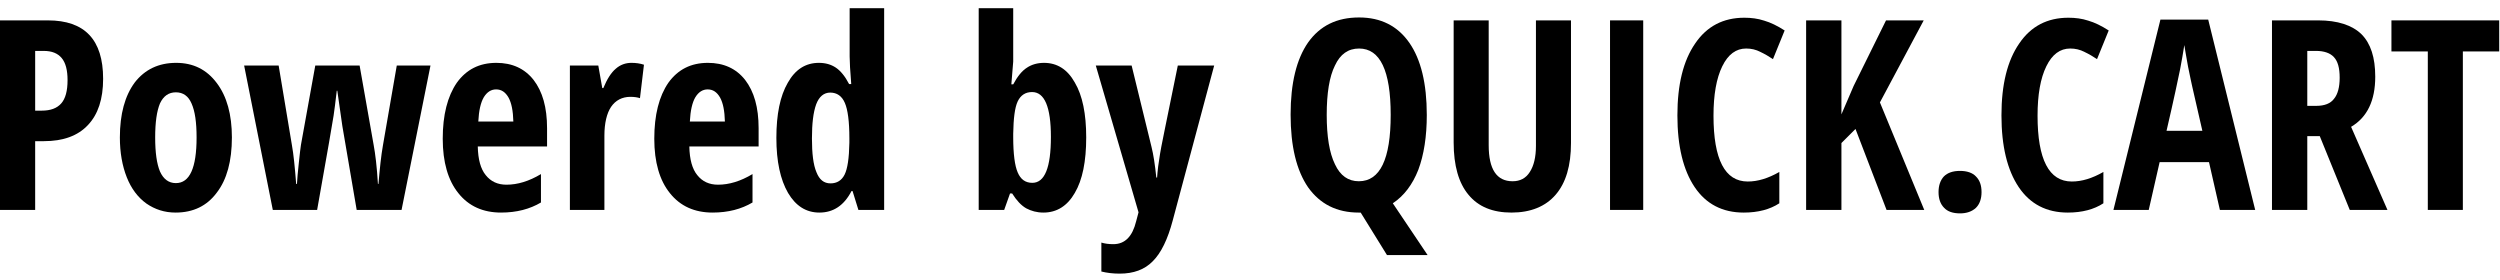
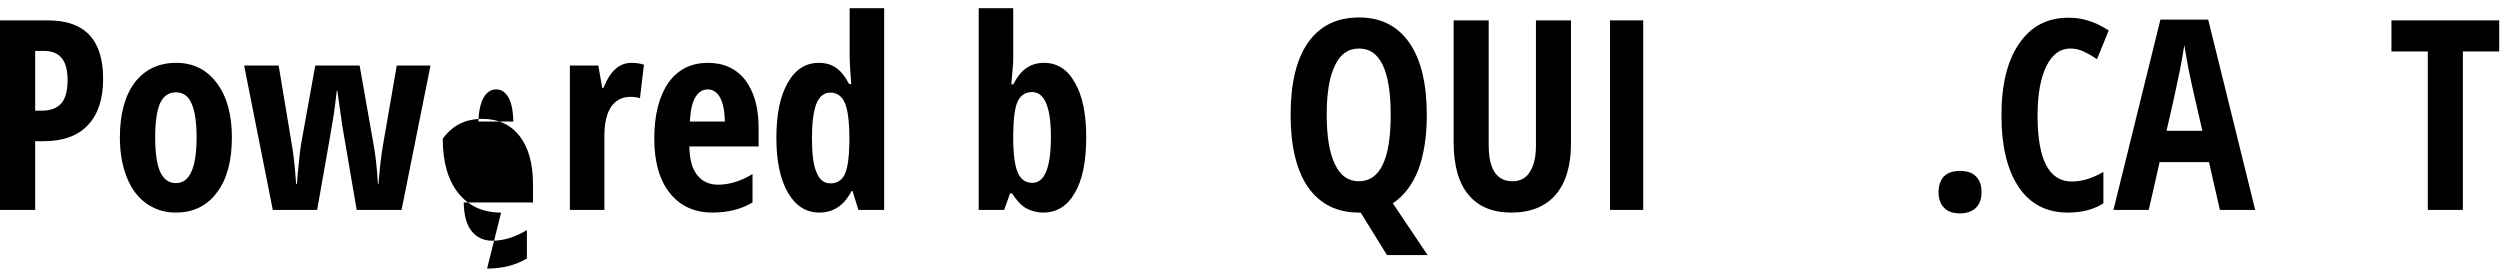
<svg xmlns="http://www.w3.org/2000/svg" width="152" height="17" viewBox="0 0 152 17" version="1.1" xml:space="preserve" style="fill-rule:evenodd;clip-rule:evenodd;stroke-linejoin:round;stroke-miterlimit:2;">
  <g transform="matrix(1.345,0,0,1.345,-28.649,0.981)">
    <g transform="matrix(12,0,0,12,20.538,8.76)">
      <path d="M0.452,-0.494c0,0.076 -0.019,0.134 -0.057,0.174c-0.038,0.041 -0.094,0.061 -0.166,0.061l-0.033,0l-0,0.259l-0.133,-0l-0,-0.714l0.181,0c0.139,0 0.208,0.073 0.208,0.22Zm-0.256,0.12l0.025,-0c0.033,-0 0.057,-0.009 0.073,-0.027c0.016,-0.018 0.024,-0.047 0.024,-0.088c-0,-0.037 -0.007,-0.065 -0.022,-0.083c-0.015,-0.018 -0.037,-0.027 -0.068,-0.027l-0.032,-0l-0,0.225Z" style="fill:#000000;fill-rule:nonzero;" />
    </g>
    <g transform="matrix(12,0,0,12,26.287,8.76)">
      <path d="M0.458,-0.273c0,0.089 -0.019,0.159 -0.057,0.208c-0.037,0.05 -0.089,0.075 -0.155,0.075c-0.042,-0 -0.078,-0.012 -0.11,-0.034c-0.032,-0.023 -0.057,-0.056 -0.074,-0.099c-0.017,-0.043 -0.026,-0.093 -0.026,-0.15c0,-0.088 0.019,-0.157 0.056,-0.207c0.038,-0.049 0.09,-0.074 0.156,-0.074c0.064,-0 0.115,0.025 0.153,0.076c0.038,0.05 0.057,0.119 0.057,0.205Zm-0.289,0c-0,0.057 0.006,0.099 0.018,0.128c0.013,0.029 0.033,0.044 0.06,0.044c0.052,-0 0.078,-0.057 0.078,-0.172c0,-0.057 -0.006,-0.099 -0.019,-0.128c-0.012,-0.028 -0.032,-0.042 -0.059,-0.042c-0.027,0 -0.047,0.014 -0.06,0.042c-0.012,0.029 -0.018,0.071 -0.018,0.128Z" style="fill:#000000;fill-rule:nonzero;" />
    </g>
    <g transform="matrix(12,0,0,12,32.216,8.76)">
      <path d="M0.434,-0l-0.054,-0.316l-0.019,-0.133l-0.002,-0c-0.005,0.043 -0.009,0.074 -0.012,0.094c-0.003,0.019 -0.023,0.138 -0.062,0.355l-0.167,-0l-0.108,-0.544l0.13,0l0.05,0.3c0.006,0.033 0.011,0.082 0.016,0.146l0.003,-0c0.001,-0.017 0.003,-0.044 0.007,-0.079c0.004,-0.035 0.006,-0.058 0.008,-0.068l0.054,-0.299l0.167,0l0.053,0.3c0.006,0.032 0.012,0.08 0.016,0.146l0.002,-0c0.005,-0.058 0.01,-0.107 0.017,-0.146l0.052,-0.3l0.127,0l-0.109,0.544l-0.169,-0Z" style="fill:#000000;fill-rule:nonzero;" />
    </g>
    <g transform="matrix(12,0,0,12,40.882,8.76)">
-       <path d="M0.256,0.01c-0.068,-0 -0.122,-0.024 -0.161,-0.073c-0.039,-0.048 -0.059,-0.117 -0.059,-0.205c0,-0.09 0.018,-0.16 0.053,-0.211c0.036,-0.05 0.085,-0.075 0.149,-0.075c0.059,-0 0.106,0.021 0.14,0.064c0.034,0.044 0.051,0.104 0.051,0.182l0,0.069l-0.261,0c0.001,0.049 0.011,0.085 0.03,0.108c0.019,0.024 0.045,0.036 0.078,0.036c0.042,-0 0.085,-0.013 0.13,-0.04l-0,0.107c-0.042,0.025 -0.092,0.038 -0.15,0.038Zm-0.019,-0.464c-0.019,-0 -0.034,0.01 -0.046,0.029c-0.012,0.02 -0.019,0.051 -0.021,0.092l0.132,-0c-0.001,-0.04 -0.007,-0.07 -0.018,-0.09c-0.012,-0.021 -0.027,-0.031 -0.047,-0.031Z" style="fill:#000000;fill-rule:nonzero;" />
+       <path d="M0.256,0.01c-0.068,-0 -0.122,-0.024 -0.161,-0.073c-0.039,-0.048 -0.059,-0.117 -0.059,-0.205c0.036,-0.05 0.085,-0.075 0.149,-0.075c0.059,-0 0.106,0.021 0.14,0.064c0.034,0.044 0.051,0.104 0.051,0.182l0,0.069l-0.261,0c0.001,0.049 0.011,0.085 0.03,0.108c0.019,0.024 0.045,0.036 0.078,0.036c0.042,-0 0.085,-0.013 0.13,-0.04l-0,0.107c-0.042,0.025 -0.092,0.038 -0.15,0.038Zm-0.019,-0.464c-0.019,-0 -0.034,0.01 -0.046,0.029c-0.012,0.02 -0.019,0.051 -0.021,0.092l0.132,-0c-0.001,-0.04 -0.007,-0.07 -0.018,-0.09c-0.012,-0.021 -0.027,-0.031 -0.047,-0.031Z" style="fill:#000000;fill-rule:nonzero;" />
    </g>
    <g transform="matrix(12,0,0,12,46.402,8.76)">
      <path d="M0.287,-0.554c0.016,-0 0.032,0.002 0.047,0.007l-0.015,0.126c-0.009,-0.003 -0.021,-0.005 -0.036,-0.005c-0.031,0 -0.056,0.013 -0.073,0.038c-0.016,0.024 -0.025,0.061 -0.025,0.108l0,0.28l-0.13,0l0,-0.544l0.107,0l0.015,0.085l0.004,0c0.014,-0.034 0.03,-0.059 0.047,-0.073c0.017,-0.015 0.037,-0.022 0.059,-0.022Z" style="fill:#000000;fill-rule:nonzero;" />
    </g>
    <g transform="matrix(12,0,0,12,50.445,8.76)">
      <path d="M0.256,0.01c-0.068,-0 -0.122,-0.024 -0.161,-0.073c-0.039,-0.048 -0.059,-0.117 -0.059,-0.205c0,-0.09 0.018,-0.16 0.053,-0.211c0.036,-0.05 0.085,-0.075 0.149,-0.075c0.059,-0 0.106,0.021 0.14,0.064c0.034,0.044 0.051,0.104 0.051,0.182l0,0.069l-0.261,0c0.001,0.049 0.011,0.085 0.03,0.108c0.019,0.024 0.045,0.036 0.078,0.036c0.042,-0 0.085,-0.013 0.13,-0.04l-0,0.107c-0.042,0.025 -0.092,0.038 -0.15,0.038Zm-0.019,-0.464c-0.019,-0 -0.034,0.01 -0.046,0.029c-0.012,0.02 -0.019,0.051 -0.021,0.092l0.132,-0c-0.001,-0.04 -0.007,-0.07 -0.018,-0.09c-0.012,-0.021 -0.027,-0.031 -0.047,-0.031Z" style="fill:#000000;fill-rule:nonzero;" />
    </g>
    <g transform="matrix(12,0,0,12,55.964,8.76)">
      <path d="M0.198,0.01c-0.05,-0 -0.089,-0.025 -0.118,-0.074c-0.029,-0.05 -0.044,-0.119 -0.044,-0.207c0,-0.089 0.014,-0.158 0.043,-0.208c0.028,-0.05 0.067,-0.075 0.117,-0.075c0.025,-0 0.046,0.006 0.064,0.018c0.018,0.012 0.035,0.033 0.05,0.062l0.008,-0c-0.004,-0.05 -0.006,-0.084 -0.006,-0.104l0,-0.182l0.13,0l-0,0.76l-0.097,-0l-0.022,-0.071l-0.004,0c-0.028,0.054 -0.068,0.081 -0.121,0.081Zm0.042,-0.11c0.024,-0 0.042,-0.011 0.053,-0.033c0.011,-0.022 0.017,-0.062 0.018,-0.12l0,-0.017c0,-0.063 -0.006,-0.108 -0.017,-0.133c-0.011,-0.026 -0.03,-0.039 -0.055,-0.039c-0.024,0 -0.042,0.015 -0.053,0.044c-0.011,0.03 -0.016,0.073 -0.016,0.129c-0,0.056 0.005,0.099 0.017,0.127c0.011,0.028 0.028,0.042 0.053,0.042Z" style="fill:#000000;fill-rule:nonzero;" />
    </g>
    <g transform="matrix(12,0,0,12,64.882,8.76)">
      <path d="M0.301,-0.554c0.049,-0 0.088,0.024 0.116,0.074c0.029,0.049 0.043,0.118 0.043,0.207c-0,0.09 -0.014,0.16 -0.043,0.209c-0.028,0.049 -0.068,0.074 -0.118,0.074c-0.025,-0 -0.046,-0.006 -0.065,-0.016c-0.019,-0.011 -0.036,-0.029 -0.053,-0.056l-0.008,-0l-0.022,0.062l-0.096,0l0,-0.76l0.13,0l0,0.178c0,0.007 -0,0.015 -0,0.023c-0.001,0.009 -0.003,0.037 -0.007,0.086l0.007,-0c0.016,-0.03 0.033,-0.051 0.052,-0.063c0.018,-0.012 0.04,-0.018 0.064,-0.018Zm-0.045,0.11c-0.025,0 -0.043,0.012 -0.054,0.035c-0.011,0.023 -0.016,0.064 -0.017,0.122l0,0.013c0,0.063 0.006,0.108 0.017,0.133c0.011,0.026 0.029,0.039 0.055,0.039c0.047,-0 0.07,-0.058 0.07,-0.173c0,-0.113 -0.024,-0.169 -0.071,-0.169Z" style="fill:#000000;fill-rule:nonzero;" />
    </g>
    <g transform="matrix(12,0,0,12,70.835,8.76)">
-       <path d="M0,-0.544l0.135,0l0.075,0.307c0.007,0.028 0.013,0.066 0.018,0.115l0.003,-0c0,-0.008 0.002,-0.022 0.004,-0.042c0.003,-0.02 0.005,-0.036 0.007,-0.047c0.001,-0.011 0.024,-0.122 0.067,-0.333l0.137,0l-0.156,0.583c-0.019,0.072 -0.044,0.123 -0.075,0.154c-0.031,0.032 -0.073,0.047 -0.125,0.047c-0.026,0 -0.049,-0.003 -0.069,-0.008l-0,-0.109c0.013,0.004 0.028,0.006 0.045,0.006c0.044,-0 0.072,-0.029 0.086,-0.086l0.009,-0.034l-0.161,-0.553Z" style="fill:#000000;fill-rule:nonzero;" />
-     </g>
+       </g>
    <g transform="matrix(12,0,0,12,79.15,8.76)">
      <path d="M0.554,-0.358c0,0.082 -0.011,0.151 -0.032,0.207c-0.022,0.056 -0.054,0.098 -0.096,0.126l0.131,0.195l-0.153,-0l-0.099,-0.16l-0.007,-0c-0.083,-0 -0.146,-0.032 -0.191,-0.095c-0.044,-0.064 -0.066,-0.155 -0.066,-0.274c0,-0.118 0.022,-0.209 0.066,-0.272c0.045,-0.063 0.108,-0.094 0.192,-0.094c0.082,-0 0.145,0.032 0.189,0.095c0.044,0.063 0.066,0.154 0.066,0.272Zm-0.377,0c-0,0.081 0.01,0.143 0.031,0.186c0.02,0.043 0.05,0.064 0.09,0.064c0.08,0 0.12,-0.083 0.12,-0.25c-0,-0.167 -0.04,-0.25 -0.119,-0.25c-0.041,0 -0.071,0.021 -0.091,0.064c-0.021,0.042 -0.031,0.104 -0.031,0.186Z" style="fill:#000000;fill-rule:nonzero;" />
    </g>
    <g transform="matrix(12,0,0,12,86.292,8.76)">
      <path d="M0.502,-0.714l-0,0.462c-0,0.085 -0.019,0.15 -0.058,0.195c-0.038,0.044 -0.094,0.067 -0.166,0.067c-0.071,-0 -0.125,-0.022 -0.162,-0.067c-0.037,-0.044 -0.056,-0.11 -0.056,-0.197l0,-0.46l0.132,0l-0,0.47c-0,0.091 0.03,0.136 0.09,0.136c0.028,0 0.05,-0.011 0.065,-0.035c0.015,-0.023 0.023,-0.056 0.023,-0.098l0,-0.473l0.132,0Z" style="fill:#000000;fill-rule:nonzero;" />
    </g>
    <g transform="matrix(12,0,0,12,93.037,8.76)">
      <rect x="0.087" y="-0.714" width="0.125" height="0.714" style="fill:#000000;fill-rule:nonzero;" />
    </g>
    <g transform="matrix(12,0,0,12,96.634,8.76)">
-       <path d="M0.3,-0.608c-0.038,0 -0.068,0.022 -0.09,0.067c-0.022,0.045 -0.033,0.107 -0.033,0.186c-0,0.165 0.043,0.248 0.129,0.248c0.038,0 0.077,-0.012 0.119,-0.036l-0,0.118c-0.035,0.023 -0.08,0.035 -0.134,0.035c-0.08,-0 -0.142,-0.032 -0.185,-0.096c-0.043,-0.064 -0.065,-0.154 -0.065,-0.27c0,-0.116 0.022,-0.206 0.067,-0.271c0.044,-0.065 0.106,-0.097 0.185,-0.097c0.026,-0 0.051,0.003 0.075,0.011c0.024,0.007 0.049,0.019 0.077,0.037l-0.044,0.108c-0.015,-0.01 -0.03,-0.019 -0.047,-0.027c-0.017,-0.009 -0.035,-0.013 -0.054,-0.013Z" style="fill:#000000;fill-rule:nonzero;" />
-     </g>
+       </g>
    <g transform="matrix(12,0,0,12,102.189,8.76)">
-       <path d="M0.508,-0l-0.142,-0l-0.117,-0.305l-0.053,0.053l-0,0.252l-0.133,-0l-0,-0.714l0.133,0l-0,0.354l0.046,-0.107l0.122,-0.247l0.142,0l-0.165,0.309l0.167,0.405Z" style="fill:#000000;fill-rule:nonzero;" />
-     </g>
+       </g>
    <g transform="matrix(12,0,0,12,108.283,8.76)">
      <path d="M0.054,-0.067c0,-0.025 0.007,-0.045 0.02,-0.059c0.014,-0.014 0.034,-0.021 0.061,-0.021c0.026,0 0.047,0.007 0.06,0.021c0.014,0.014 0.021,0.033 0.021,0.059c-0,0.025 -0.007,0.045 -0.021,0.059c-0.015,0.014 -0.035,0.021 -0.06,0.021c-0.027,0 -0.047,-0.007 -0.06,-0.021c-0.014,-0.014 -0.021,-0.034 -0.021,-0.059Z" style="fill:#000000;fill-rule:nonzero;" />
    </g>
    <g transform="matrix(12,0,0,12,111.283,8.76)">
      <path d="M0.3,-0.608c-0.038,0 -0.068,0.022 -0.09,0.067c-0.022,0.045 -0.033,0.107 -0.033,0.186c-0,0.165 0.043,0.248 0.129,0.248c0.038,0 0.077,-0.012 0.119,-0.036l-0,0.118c-0.035,0.023 -0.08,0.035 -0.134,0.035c-0.08,-0 -0.142,-0.032 -0.185,-0.096c-0.043,-0.064 -0.065,-0.154 -0.065,-0.27c0,-0.116 0.022,-0.206 0.067,-0.271c0.044,-0.065 0.106,-0.097 0.185,-0.097c0.026,-0 0.051,0.003 0.075,0.011c0.024,0.007 0.049,0.019 0.077,0.037l-0.044,0.108c-0.015,-0.01 -0.03,-0.019 -0.047,-0.027c-0.017,-0.009 -0.035,-0.013 -0.054,-0.013Z" style="fill:#000000;fill-rule:nonzero;" />
    </g>
    <g transform="matrix(12,0,0,12,116.837,8.76)">
      <path d="M0.401,-0l-0.041,-0.18l-0.186,-0l-0.041,0.18l-0.133,-0l0.177,-0.717l0.18,0l0.177,0.717l-0.133,-0Zm-0.066,-0.298l-0.038,-0.166c-0.002,-0.01 -0.008,-0.035 -0.016,-0.076c-0.007,-0.04 -0.012,-0.067 -0.014,-0.081c-0.004,0.028 -0.01,0.059 -0.016,0.092c-0.007,0.034 -0.023,0.111 -0.051,0.231l0.135,0Z" style="fill:#000000;fill-rule:nonzero;" />
    </g>
    <g transform="matrix(12,0,0,12,123.248,8.76)">
-       <path d="M0.196,-0.278l-0,0.278l-0.133,-0l-0,-0.714l0.174,0c0.073,0 0.128,0.018 0.163,0.052c0.035,0.035 0.052,0.088 0.052,0.16c0,0.09 -0.03,0.153 -0.091,0.189l0.137,0.313l-0.142,-0l-0.113,-0.278l-0.047,0Zm-0,-0.114l0.034,-0c0.031,-0 0.054,-0.009 0.067,-0.027c0.014,-0.017 0.021,-0.044 0.021,-0.079c-0,-0.037 -0.007,-0.062 -0.022,-0.078c-0.014,-0.015 -0.037,-0.023 -0.067,-0.023l-0.033,-0l-0,0.207Z" style="fill:#000000;fill-rule:nonzero;" />
-     </g>
+       </g>
    <g transform="matrix(12,0,0,12,129.248,8.76)">
      <path d="M0.282,-0l-0.132,-0l-0,-0.597l-0.137,-0l0,-0.117l0.406,0l-0,0.117l-0.137,-0l0,0.597Z" style="fill:#000000;fill-rule:nonzero;" />
    </g>
  </g>
</svg>